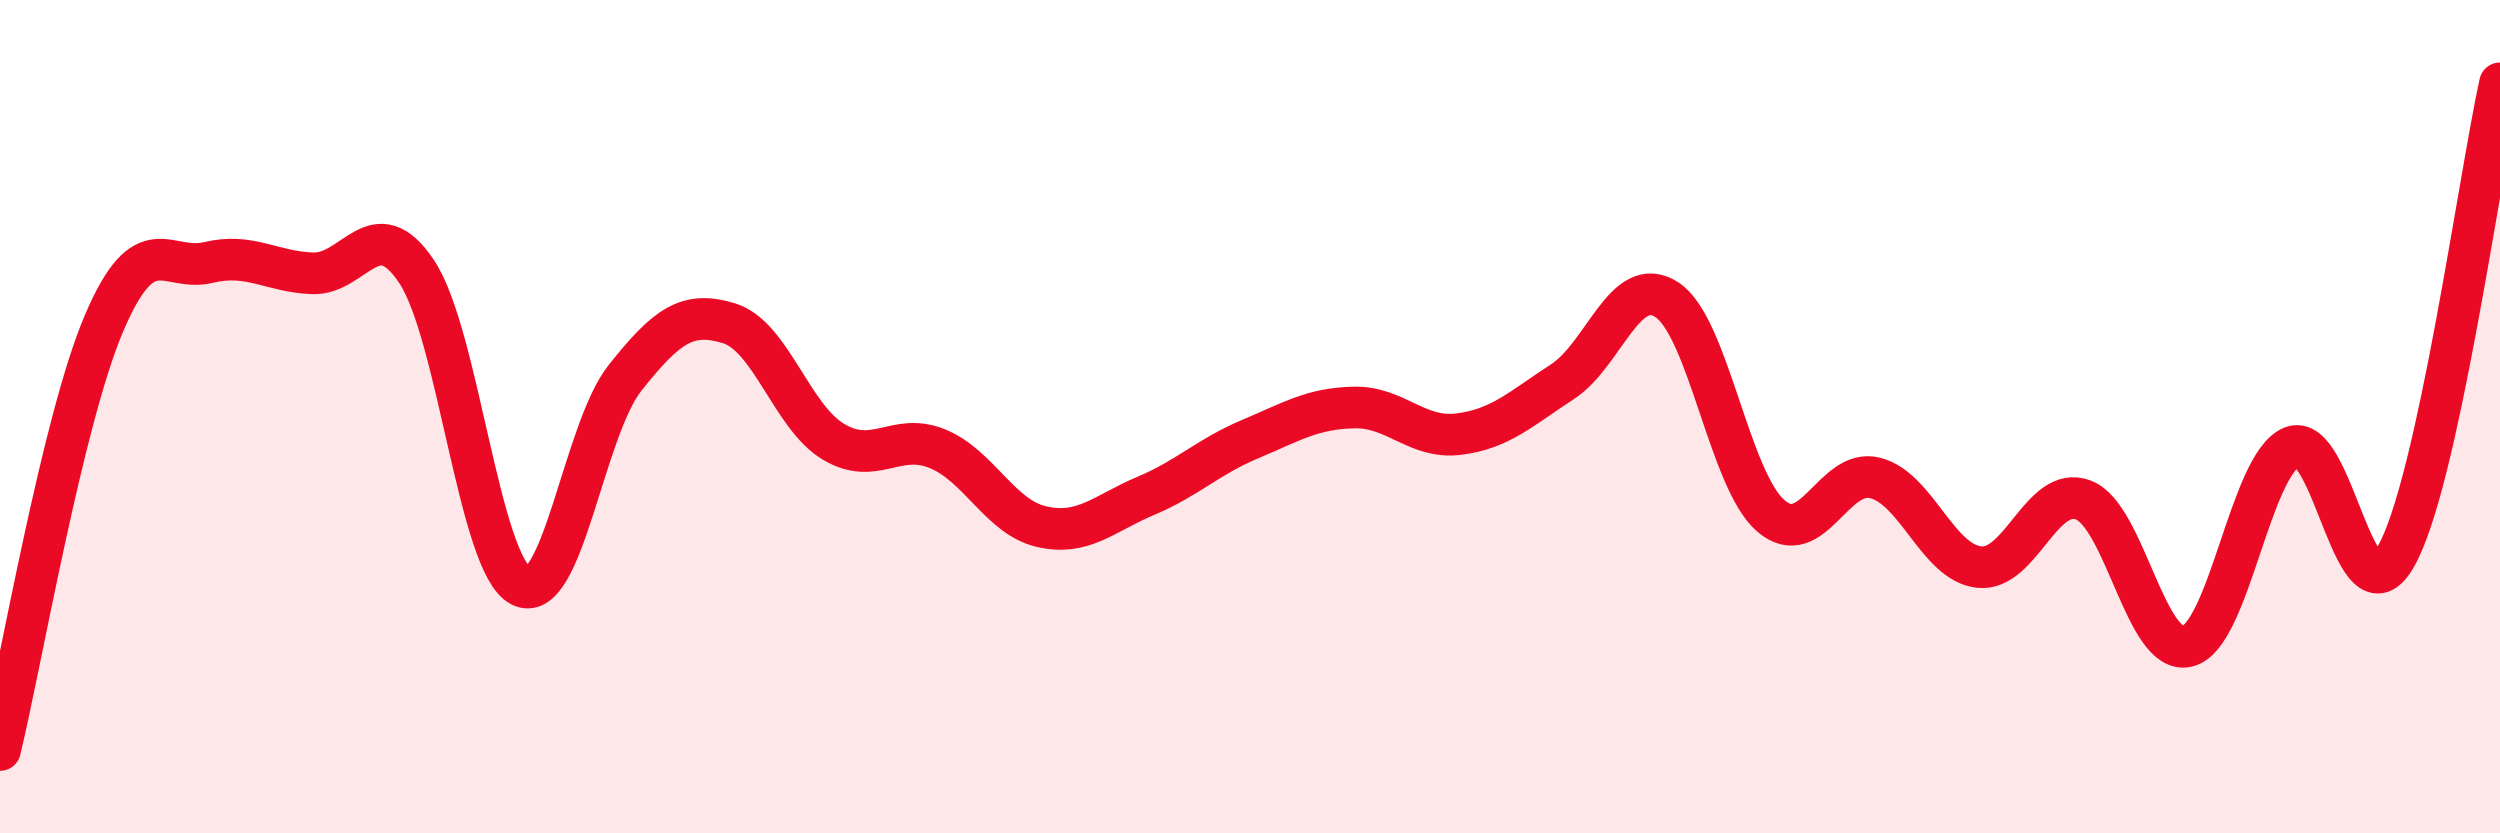
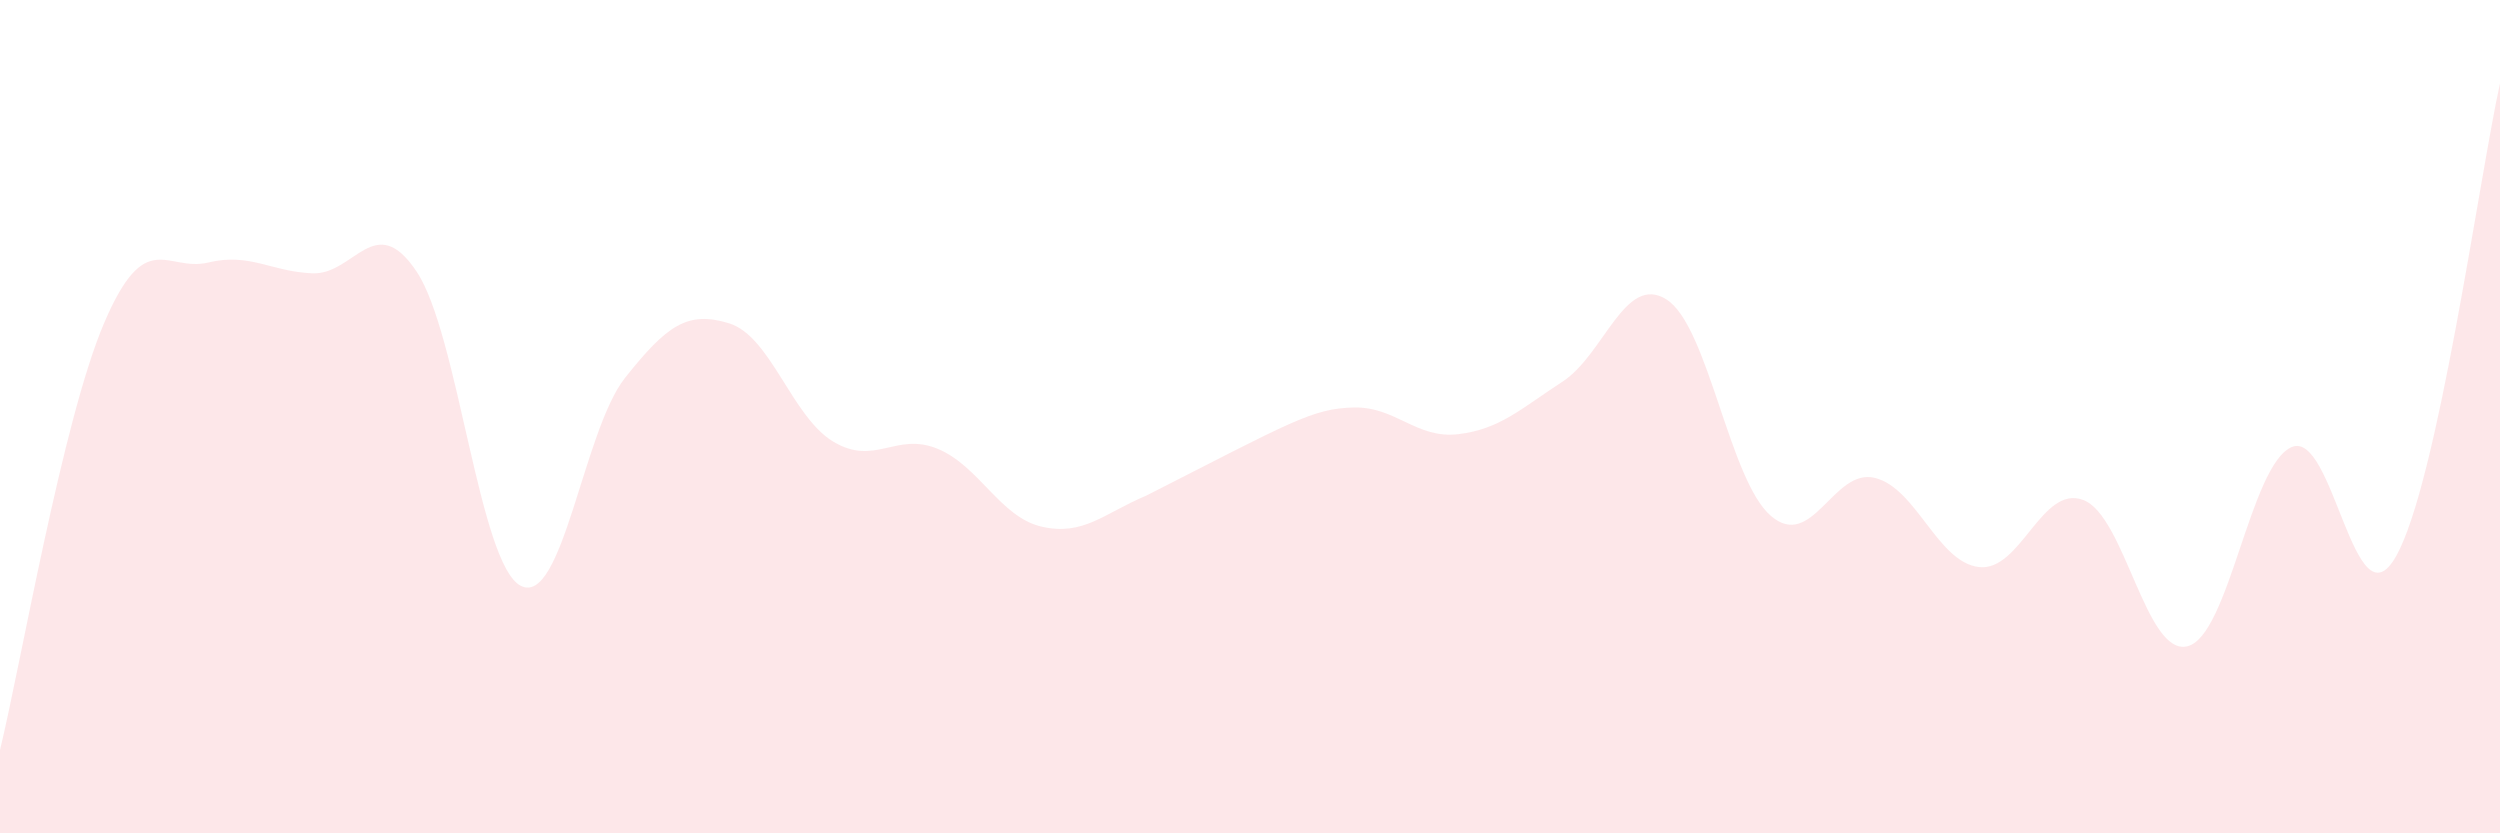
<svg xmlns="http://www.w3.org/2000/svg" width="60" height="20" viewBox="0 0 60 20">
-   <path d="M 0,18 C 0.5,15.95 1.5,10.09 2.5,7.75 C 3.5,5.41 4,6.54 5,6.3 C 6,6.06 6.5,6.52 7.5,6.56 C 8.5,6.6 9,5.02 10,6.52 C 11,8.02 11.5,13.55 12.5,14.06 C 13.5,14.57 14,10.33 15,9.07 C 16,7.81 16.5,7.45 17.5,7.76 C 18.5,8.07 19,10 20,10.6 C 21,11.2 21.5,10.36 22.5,10.77 C 23.5,11.18 24,12.41 25,12.64 C 26,12.87 26.5,12.32 27.5,11.9 C 28.5,11.48 29,10.96 30,10.54 C 31,10.12 31.5,9.8 32.5,9.78 C 33.5,9.76 34,10.54 35,10.42 C 36,10.3 36.5,9.81 37.5,9.16 C 38.5,8.51 39,6.55 40,7.19 C 41,7.83 41.5,11.52 42.5,12.38 C 43.5,13.24 44,11.22 45,11.47 C 46,11.72 46.5,13.5 47.5,13.61 C 48.5,13.72 49,11.62 50,12 C 51,12.38 51.5,15.76 52.5,15.51 C 53.5,15.26 54,11.16 55,10.73 C 56,10.3 56.5,15.11 57.5,13.36 C 58.5,11.61 59.5,4.27 60,2L60 20L0 20Z" fill="#EB0A25" opacity="0.1" stroke-linecap="round" stroke-linejoin="round" />
-   <path d="M 0,18 C 0.5,15.95 1.5,10.09 2.5,7.75 C 3.5,5.41 4,6.54 5,6.3 C 6,6.06 6.5,6.52 7.5,6.56 C 8.5,6.6 9,5.02 10,6.52 C 11,8.02 11.5,13.55 12.5,14.06 C 13.5,14.57 14,10.33 15,9.07 C 16,7.81 16.5,7.45 17.5,7.76 C 18.5,8.07 19,10 20,10.6 C 21,11.2 21.5,10.36 22.5,10.77 C 23.5,11.18 24,12.41 25,12.64 C 26,12.87 26.5,12.32 27.5,11.9 C 28.5,11.48 29,10.96 30,10.54 C 31,10.12 31.5,9.8 32.5,9.78 C 33.5,9.76 34,10.54 35,10.42 C 36,10.3 36.5,9.81 37.5,9.16 C 38.5,8.51 39,6.55 40,7.19 C 41,7.83 41.5,11.52 42.5,12.38 C 43.5,13.24 44,11.22 45,11.47 C 46,11.72 46.5,13.5 47.5,13.61 C 48.5,13.72 49,11.62 50,12 C 51,12.38 51.5,15.76 52.5,15.51 C 53.5,15.26 54,11.16 55,10.73 C 56,10.3 56.5,15.11 57.5,13.36 C 58.5,11.61 59.5,4.27 60,2" stroke="#EB0A25" stroke-width="1" fill="none" stroke-linecap="round" stroke-linejoin="round" />
+   <path d="M 0,18 C 0.5,15.95 1.5,10.09 2.5,7.75 C 3.5,5.41 4,6.54 5,6.3 C 6,6.06 6.5,6.52 7.5,6.56 C 8.5,6.6 9,5.02 10,6.52 C 11,8.02 11.5,13.55 12.5,14.06 C 13.5,14.57 14,10.33 15,9.07 C 16,7.81 16.5,7.45 17.5,7.76 C 18.5,8.07 19,10 20,10.6 C 21,11.2 21.5,10.36 22.5,10.77 C 23.5,11.18 24,12.41 25,12.64 C 26,12.87 26.5,12.32 27.5,11.9 C 31,10.12 31.5,9.8 32.5,9.78 C 33.5,9.76 34,10.54 35,10.42 C 36,10.3 36.5,9.81 37.5,9.16 C 38.5,8.51 39,6.55 40,7.19 C 41,7.83 41.5,11.52 42.5,12.38 C 43.5,13.24 44,11.22 45,11.47 C 46,11.72 46.5,13.5 47.5,13.61 C 48.5,13.72 49,11.62 50,12 C 51,12.38 51.5,15.76 52.5,15.51 C 53.5,15.26 54,11.16 55,10.73 C 56,10.3 56.5,15.11 57.5,13.36 C 58.5,11.61 59.5,4.27 60,2L60 20L0 20Z" fill="#EB0A25" opacity="0.1" stroke-linecap="round" stroke-linejoin="round" />
</svg>